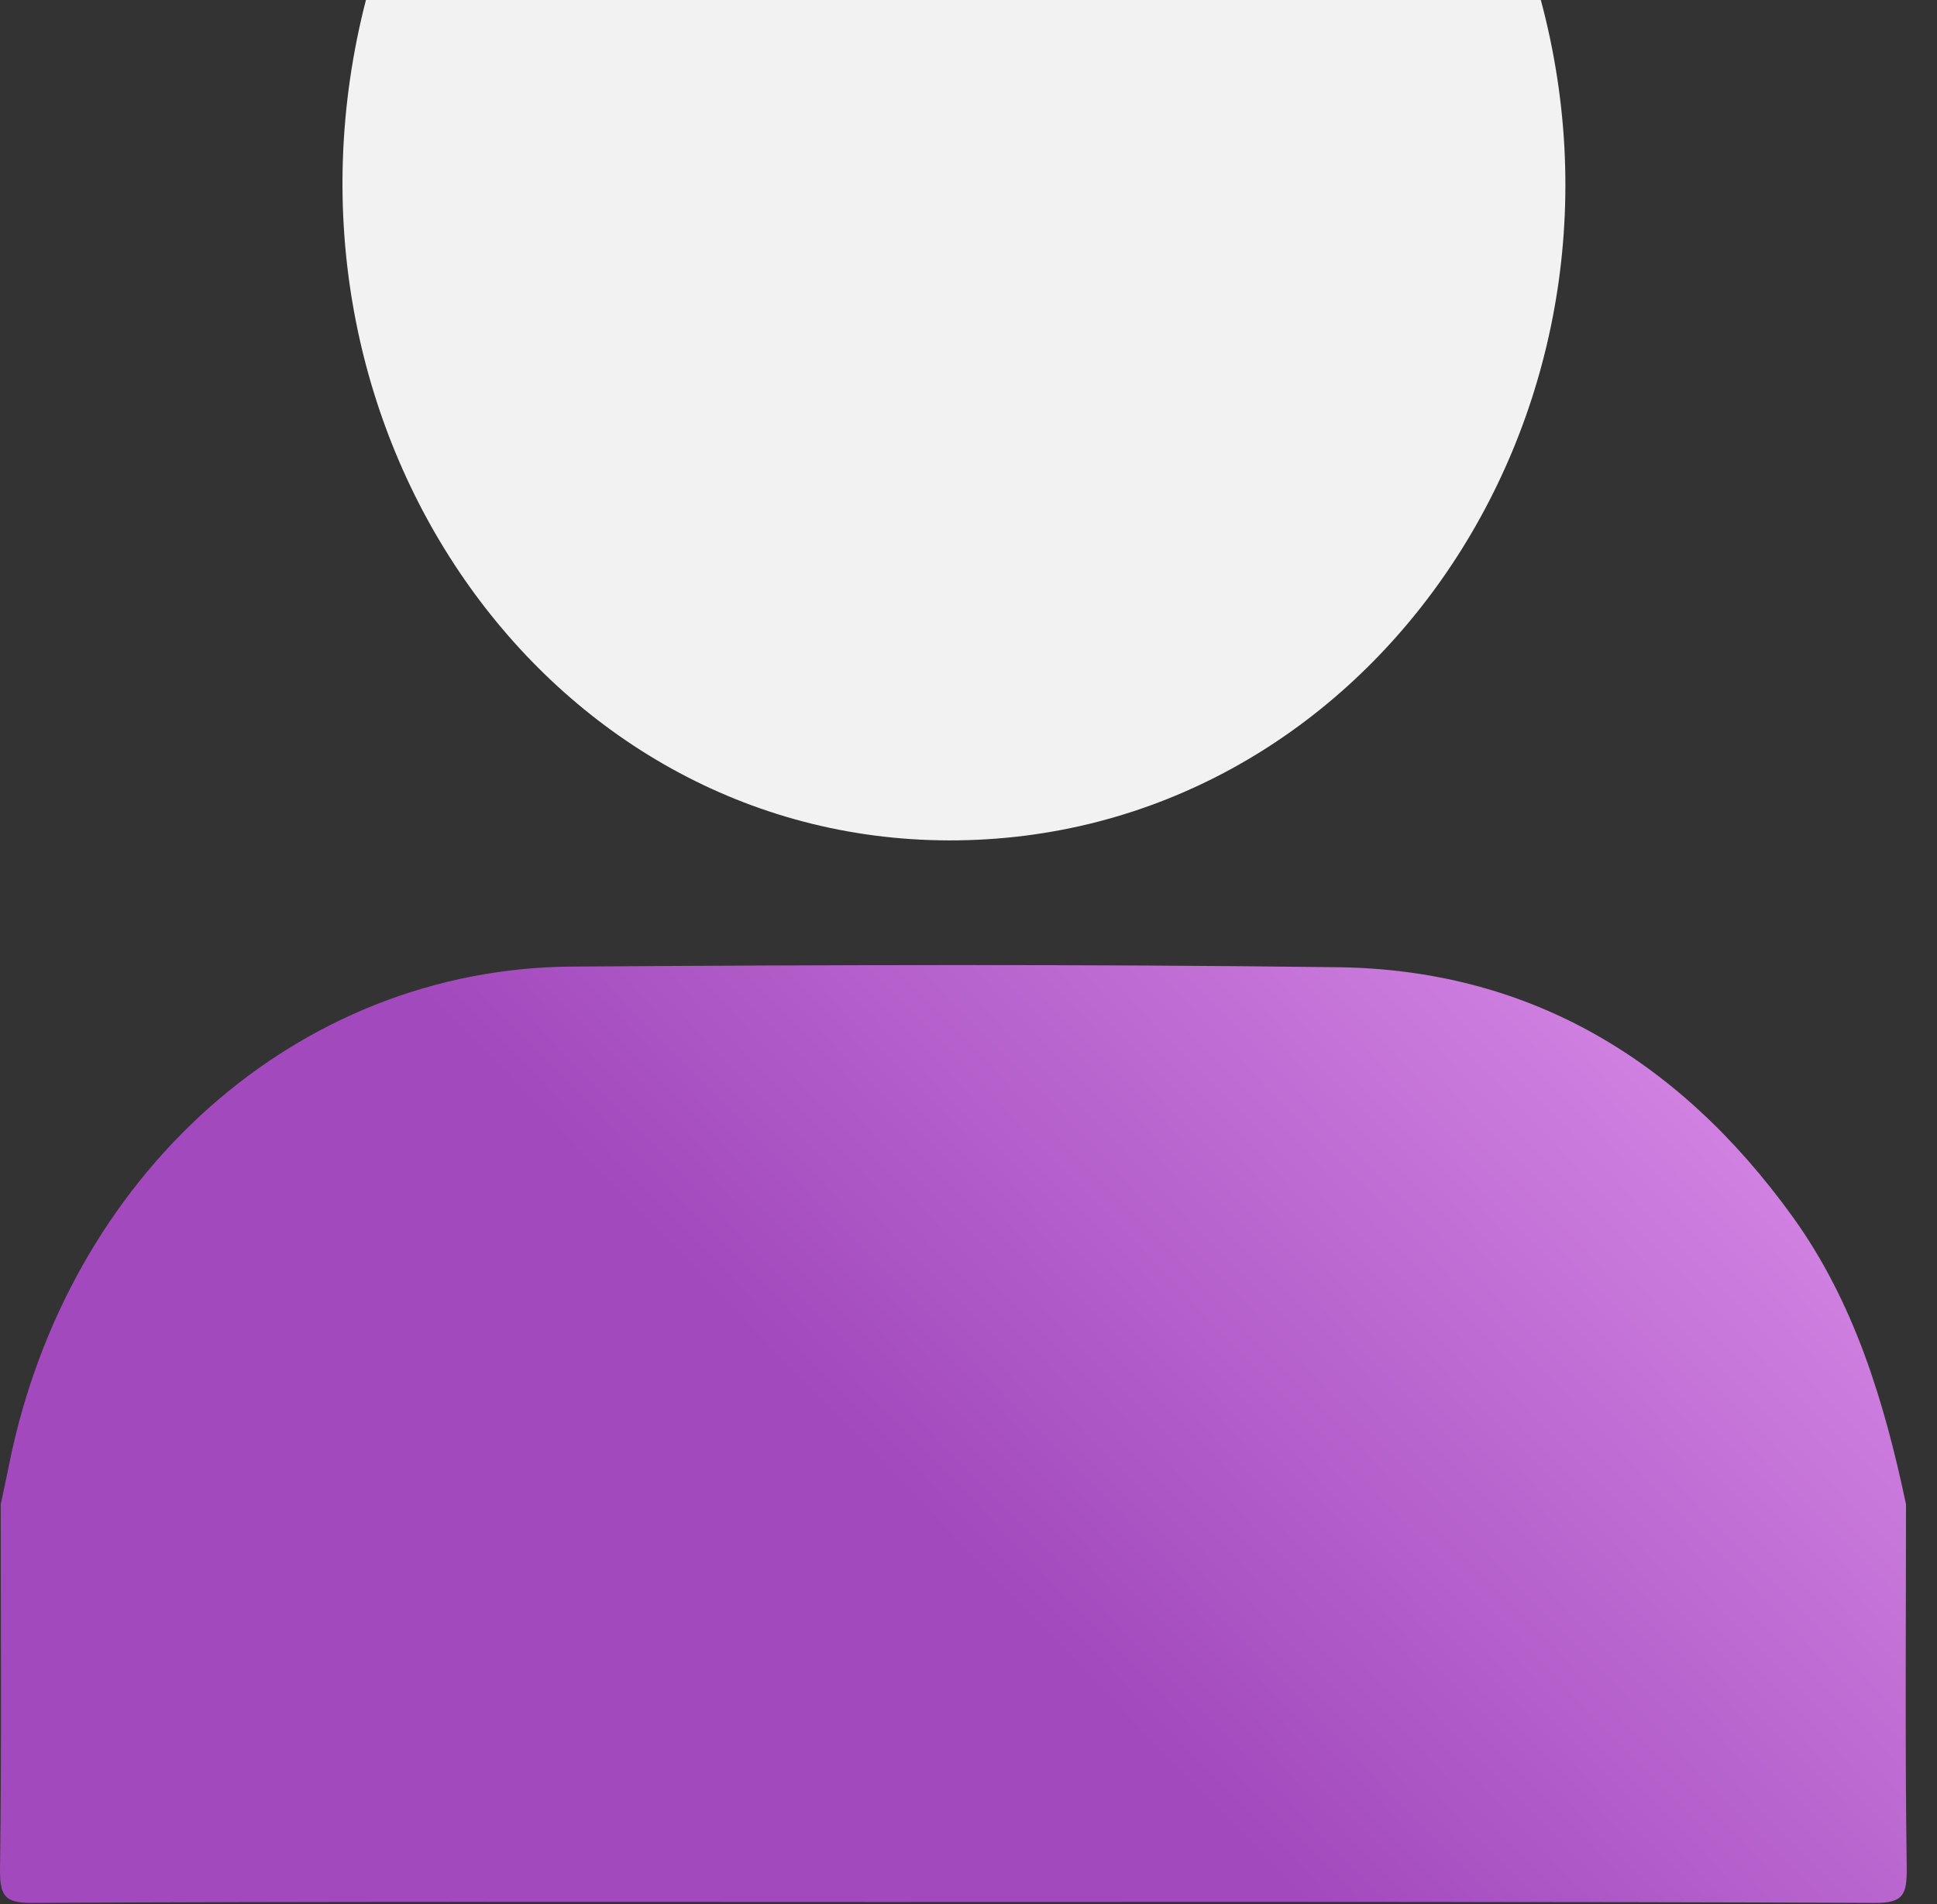
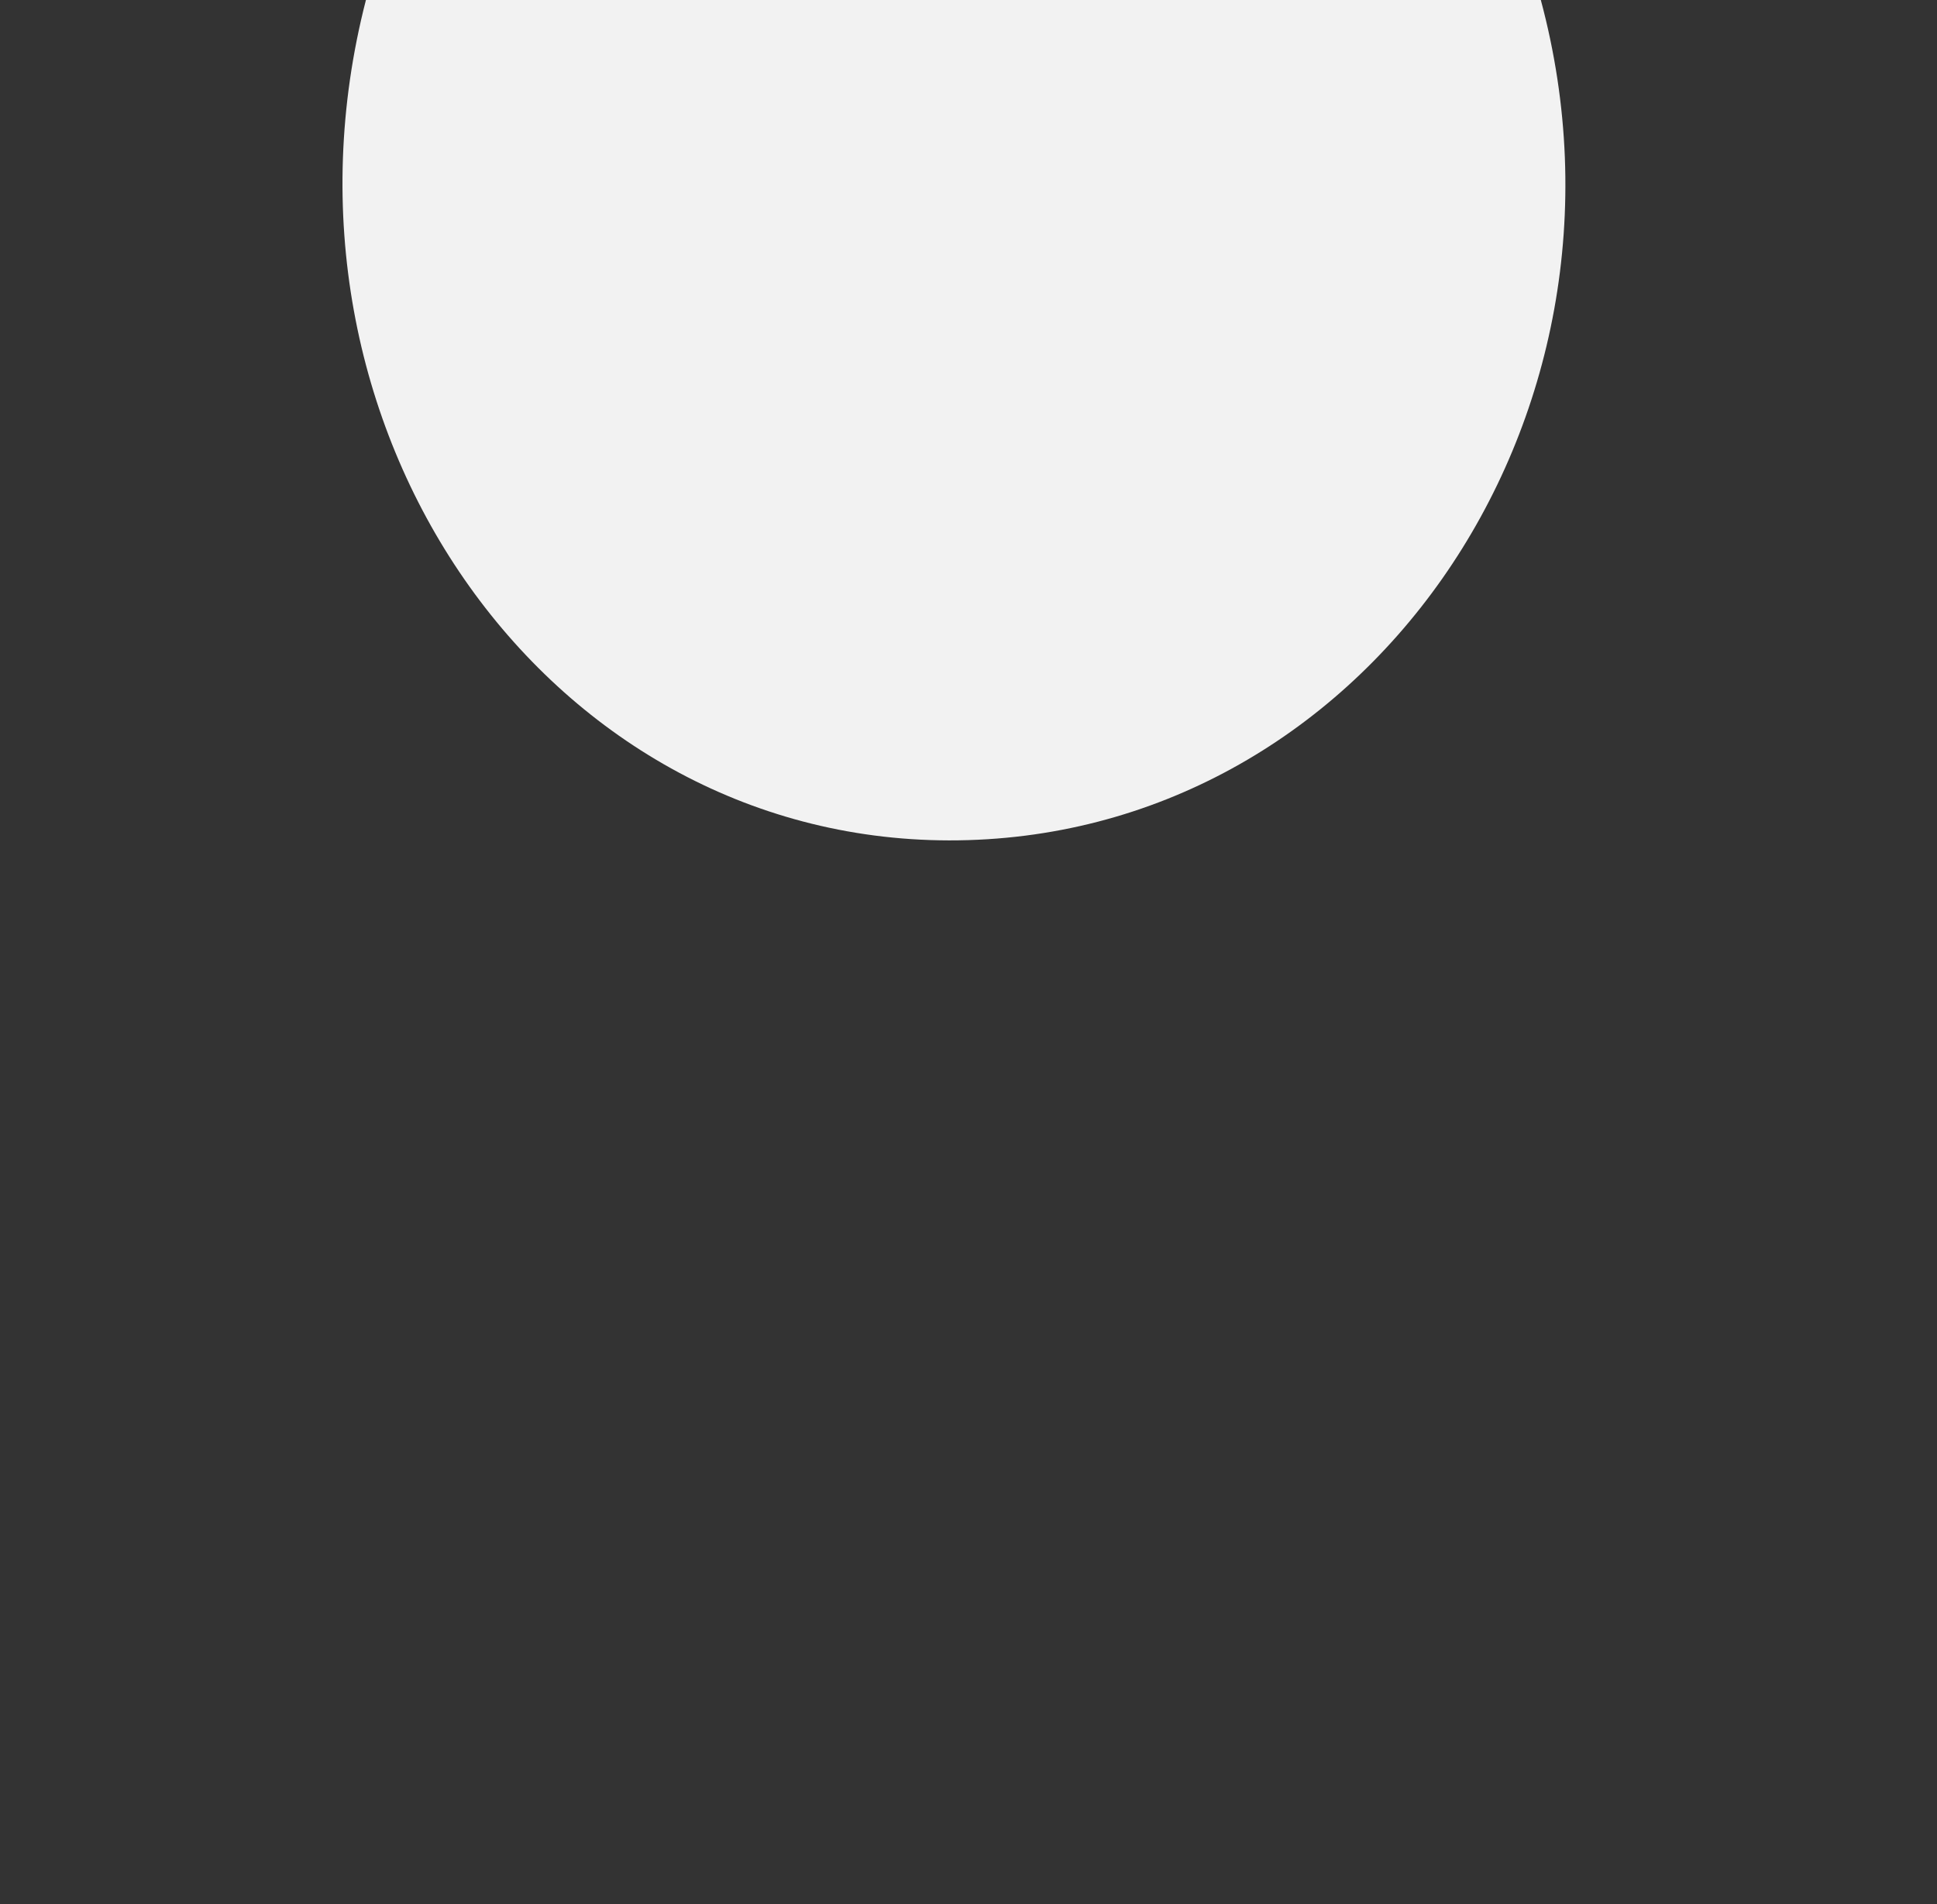
<svg xmlns="http://www.w3.org/2000/svg" width="60px" height="59px" viewBox="0 0 60 59" version="1.1">
  <rect x="0" y="0" width="60" height="59" fill="#333333" stroke="none" />
  <title>Group 28</title>
  <desc>Created with Sketch.</desc>
  <defs>
    <linearGradient x1="100%" y1="37.899%" x2="50%" y2="62.101%" id="linearGradient-1">
      <stop stop-color="#CF80E0" offset="0%" />
      <stop stop-color="#A249BD" offset="100%" />
    </linearGradient>
  </defs>
  <g id="Library--Desktop" stroke="none" stroke-width="1" fill="none" fill-rule="evenodd">
    <g id="Group-28">
-       <path d="M59.04,46.607 C59.04,50.352 59.009,54.096 59.062,57.84 C59.075,58.718 58.95,58.961 58.075,58.958 C47.844,58.913 37.614,58.929 27.383,58.929 C18.585,58.929 9.787,58.91 0.988,58.958 C0.112,58.962 -0.012,58.718 0.001,57.84 C0.054,54.096 0.023,50.352 0.023,46.607 C0.105,46.217 0.192,45.828 0.269,45.437 C2.068,36.388 9.207,30.004 17.716,29.948 C25.625,29.895 33.536,29.869 41.444,29.968 C47.252,30.041 51.946,32.724 55.532,37.704 C57.428,40.335 58.365,43.409 59.04,46.607" id="Fill-1" fill="url(#linearGradient-1)" />
      <path d="M47.728,-4.42312853e-13 C51.235,13.06 42.197,26.059 29.395,26.038 C16.832,26.016 7.945,13.162 11.335,-4.42312853e-13 L47.728,-4.42312853e-13 Z" id="Fill-4" fill="#F2F2F2" />
    </g>
  </g>
</svg>